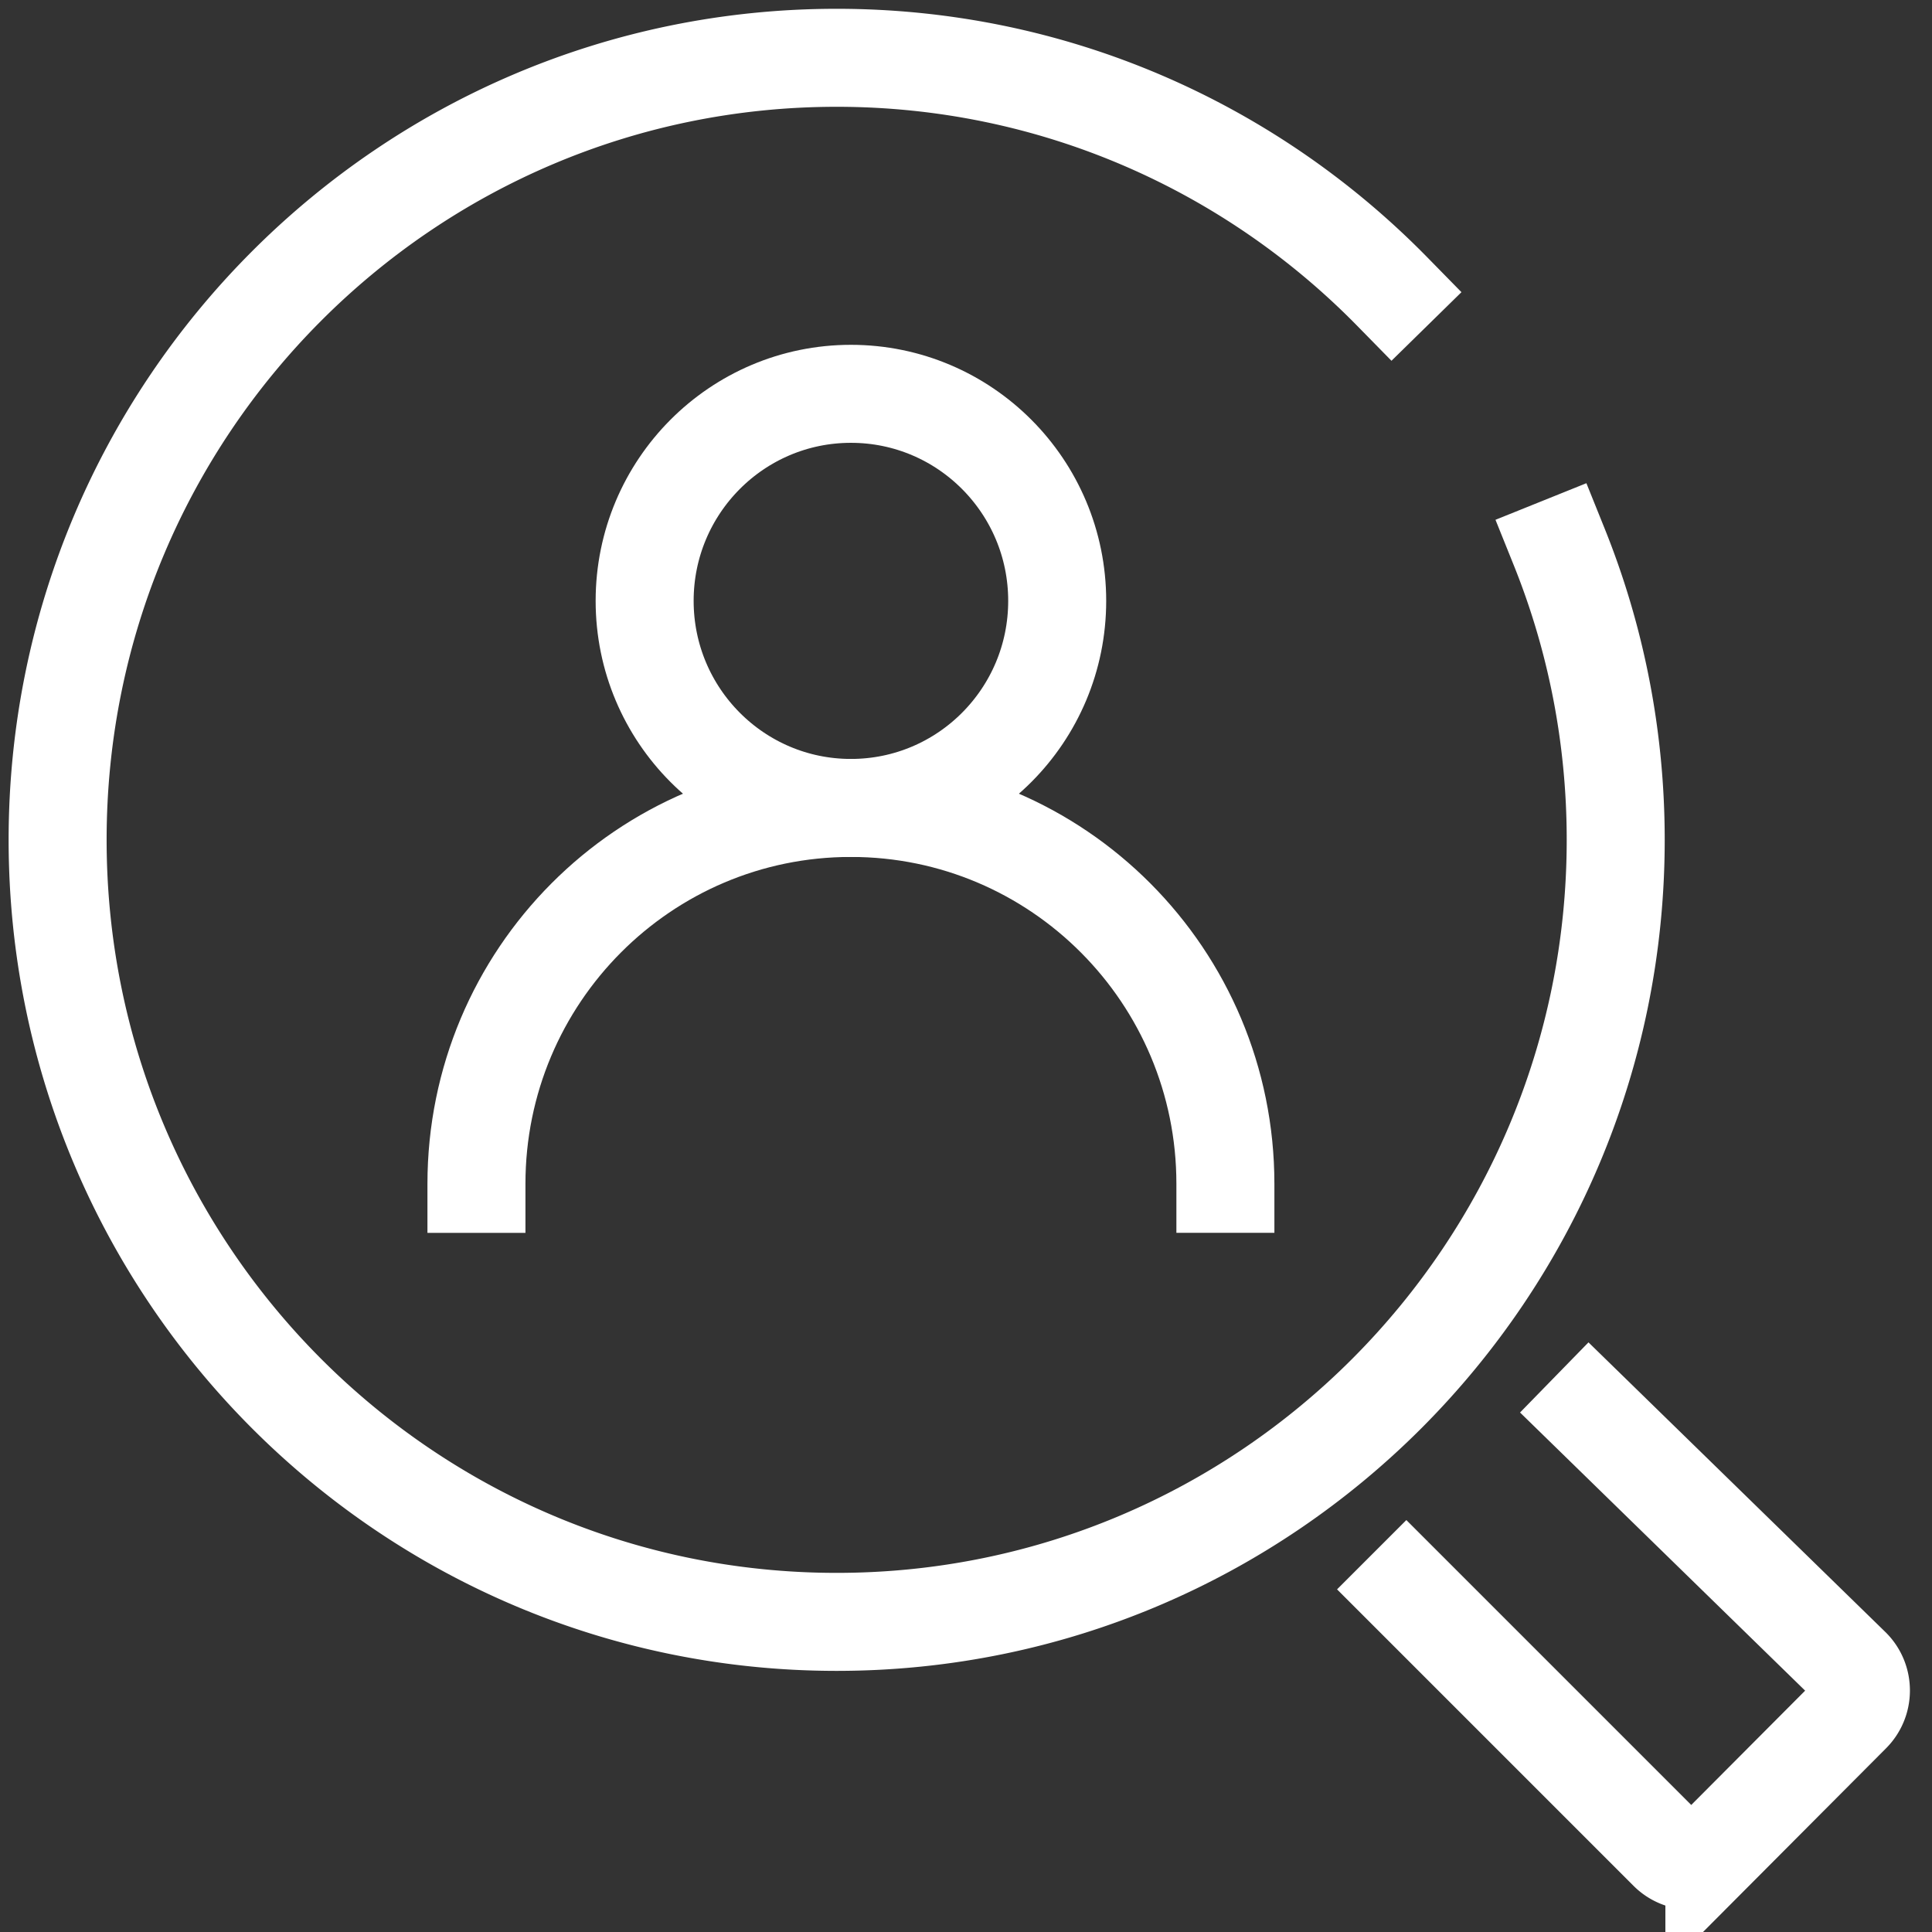
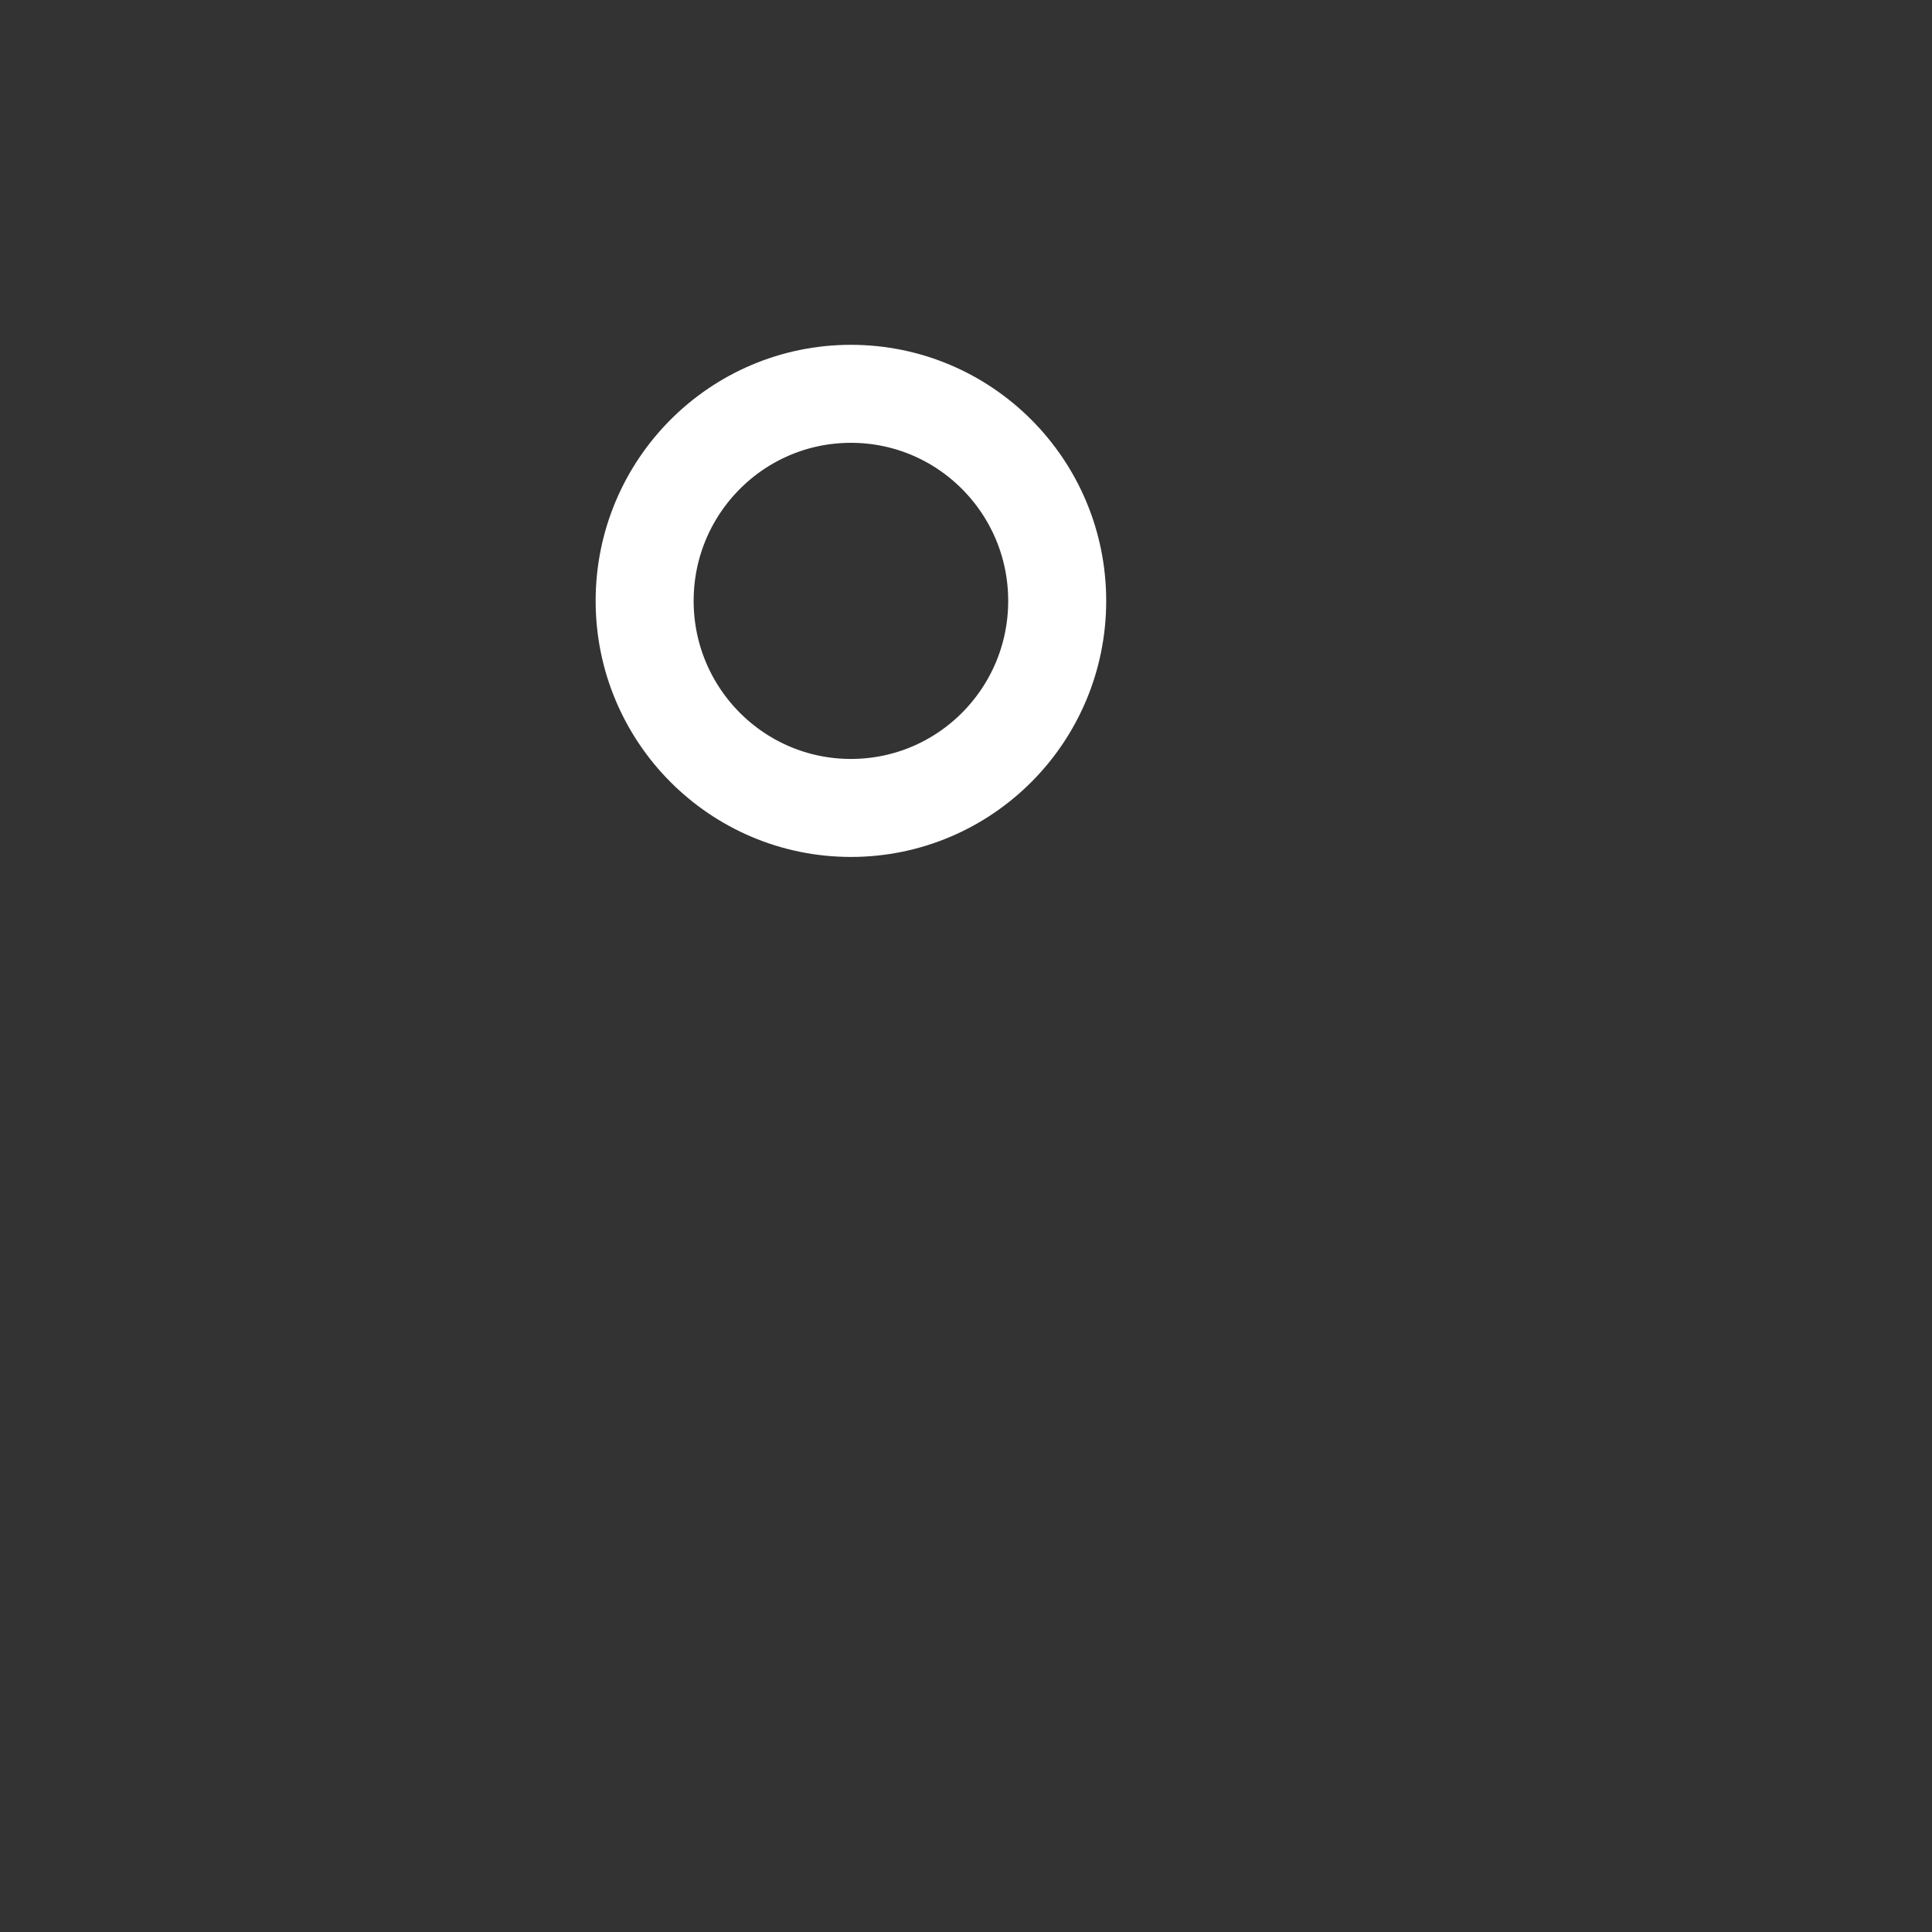
<svg xmlns="http://www.w3.org/2000/svg" width="69" height="69" fill="none">
  <rect width="100%" height="100%" fill="#333333" stroke="none" />
  <g clip-path="url(#clip0_313_2008)" stroke="#fff" stroke-width="3.5" stroke-miterlimit="10">
    <path d="M30.39 28.855c4.07 0 7.367-3.31 7.367-7.395 0-4.084-3.298-7.395-7.367-7.395-4.068 0-7.367 3.31-7.367 7.395 0 4.084 3.299 7.395 7.367 7.395z" stroke-linecap="round" />
-     <path d="M43.764 42.28c0-7.415-5.987-13.425-13.374-13.425-7.387 0-13.374 6.01-13.374 13.426" stroke-linecap="square" />
-     <path d="M49.72 10.41c-5.049-5.15-12.073-8.346-19.839-8.346-15.367 0-27.823 12.505-27.823 27.93 0 15.425 12.456 27.93 27.823 27.93 15.366 0 27.823-12.505 27.823-27.93 0-3.699-.717-7.23-2.017-10.46m1.075 30.882l9.358 9.13c.455.456.456 1.2 0 1.657l-4.892 4.91a1.166 1.166 0 01-1.651 0l-9.35-9.35" stroke-linecap="square" />
  </g>
  <defs>
    <clipPath id="clip0_313_2008">
      <path fill="#fff" d="M0 0h69v69H0z" />
    </clipPath>
  </defs>
</svg>